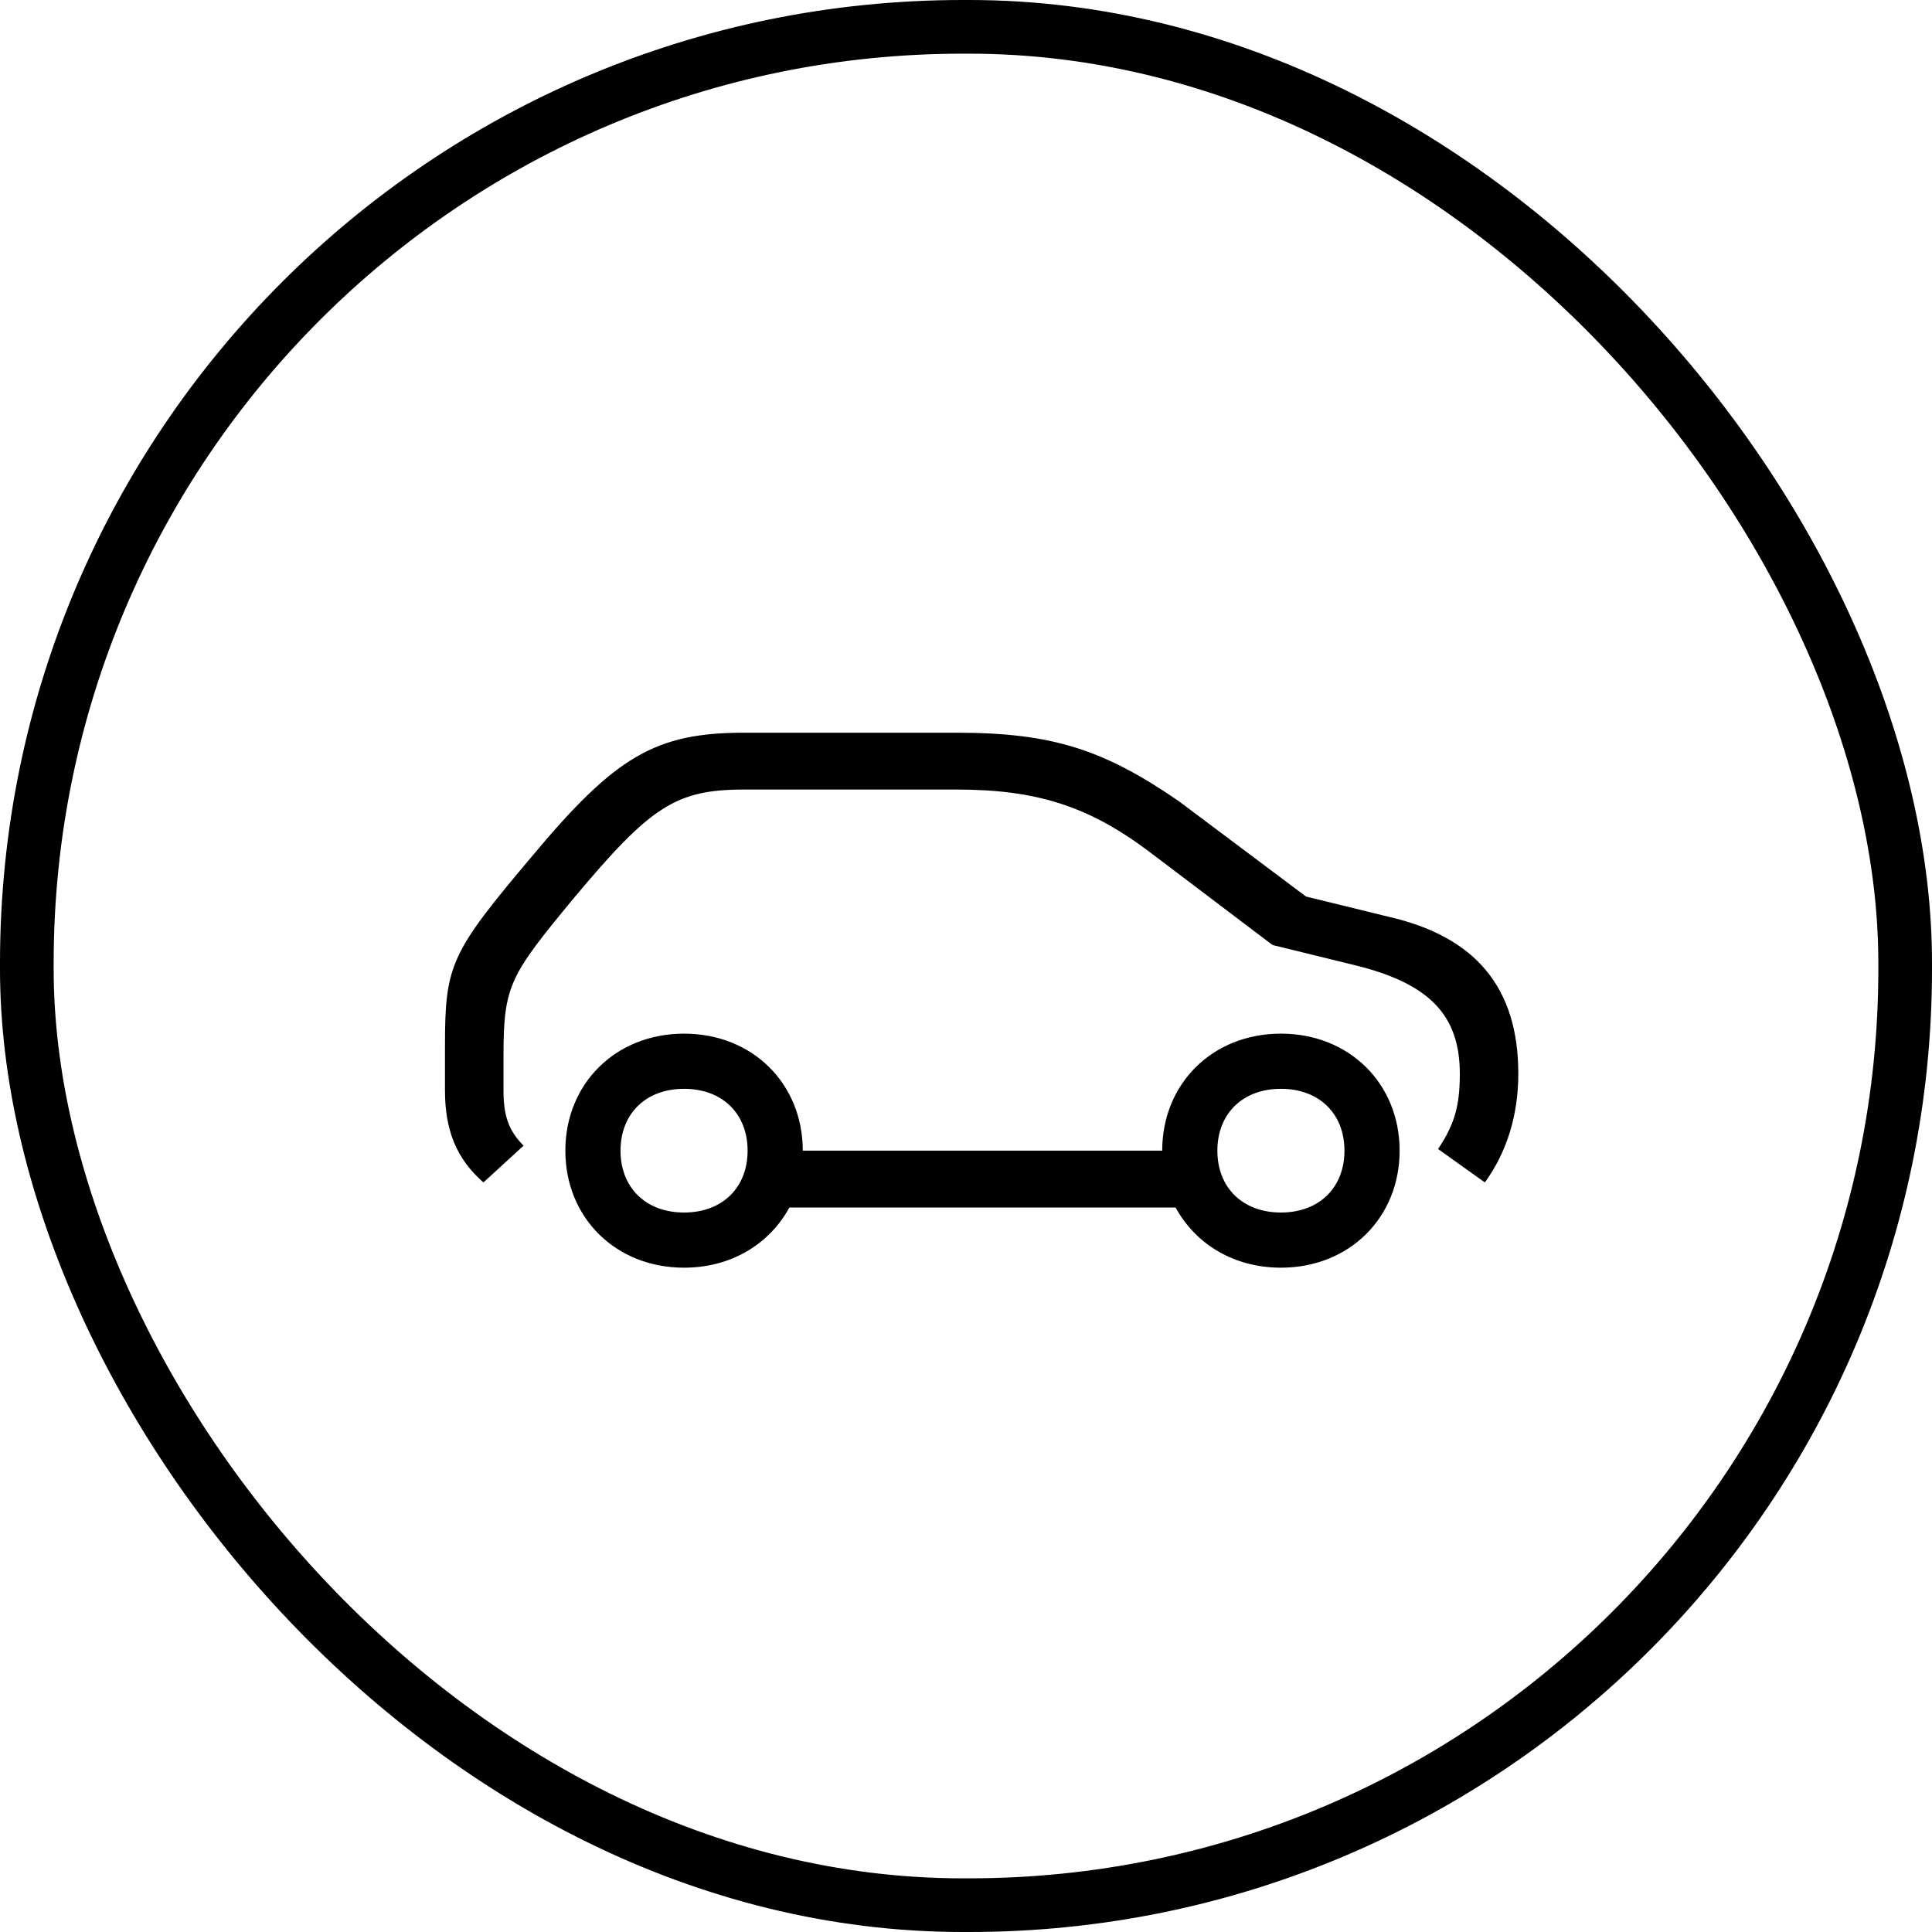
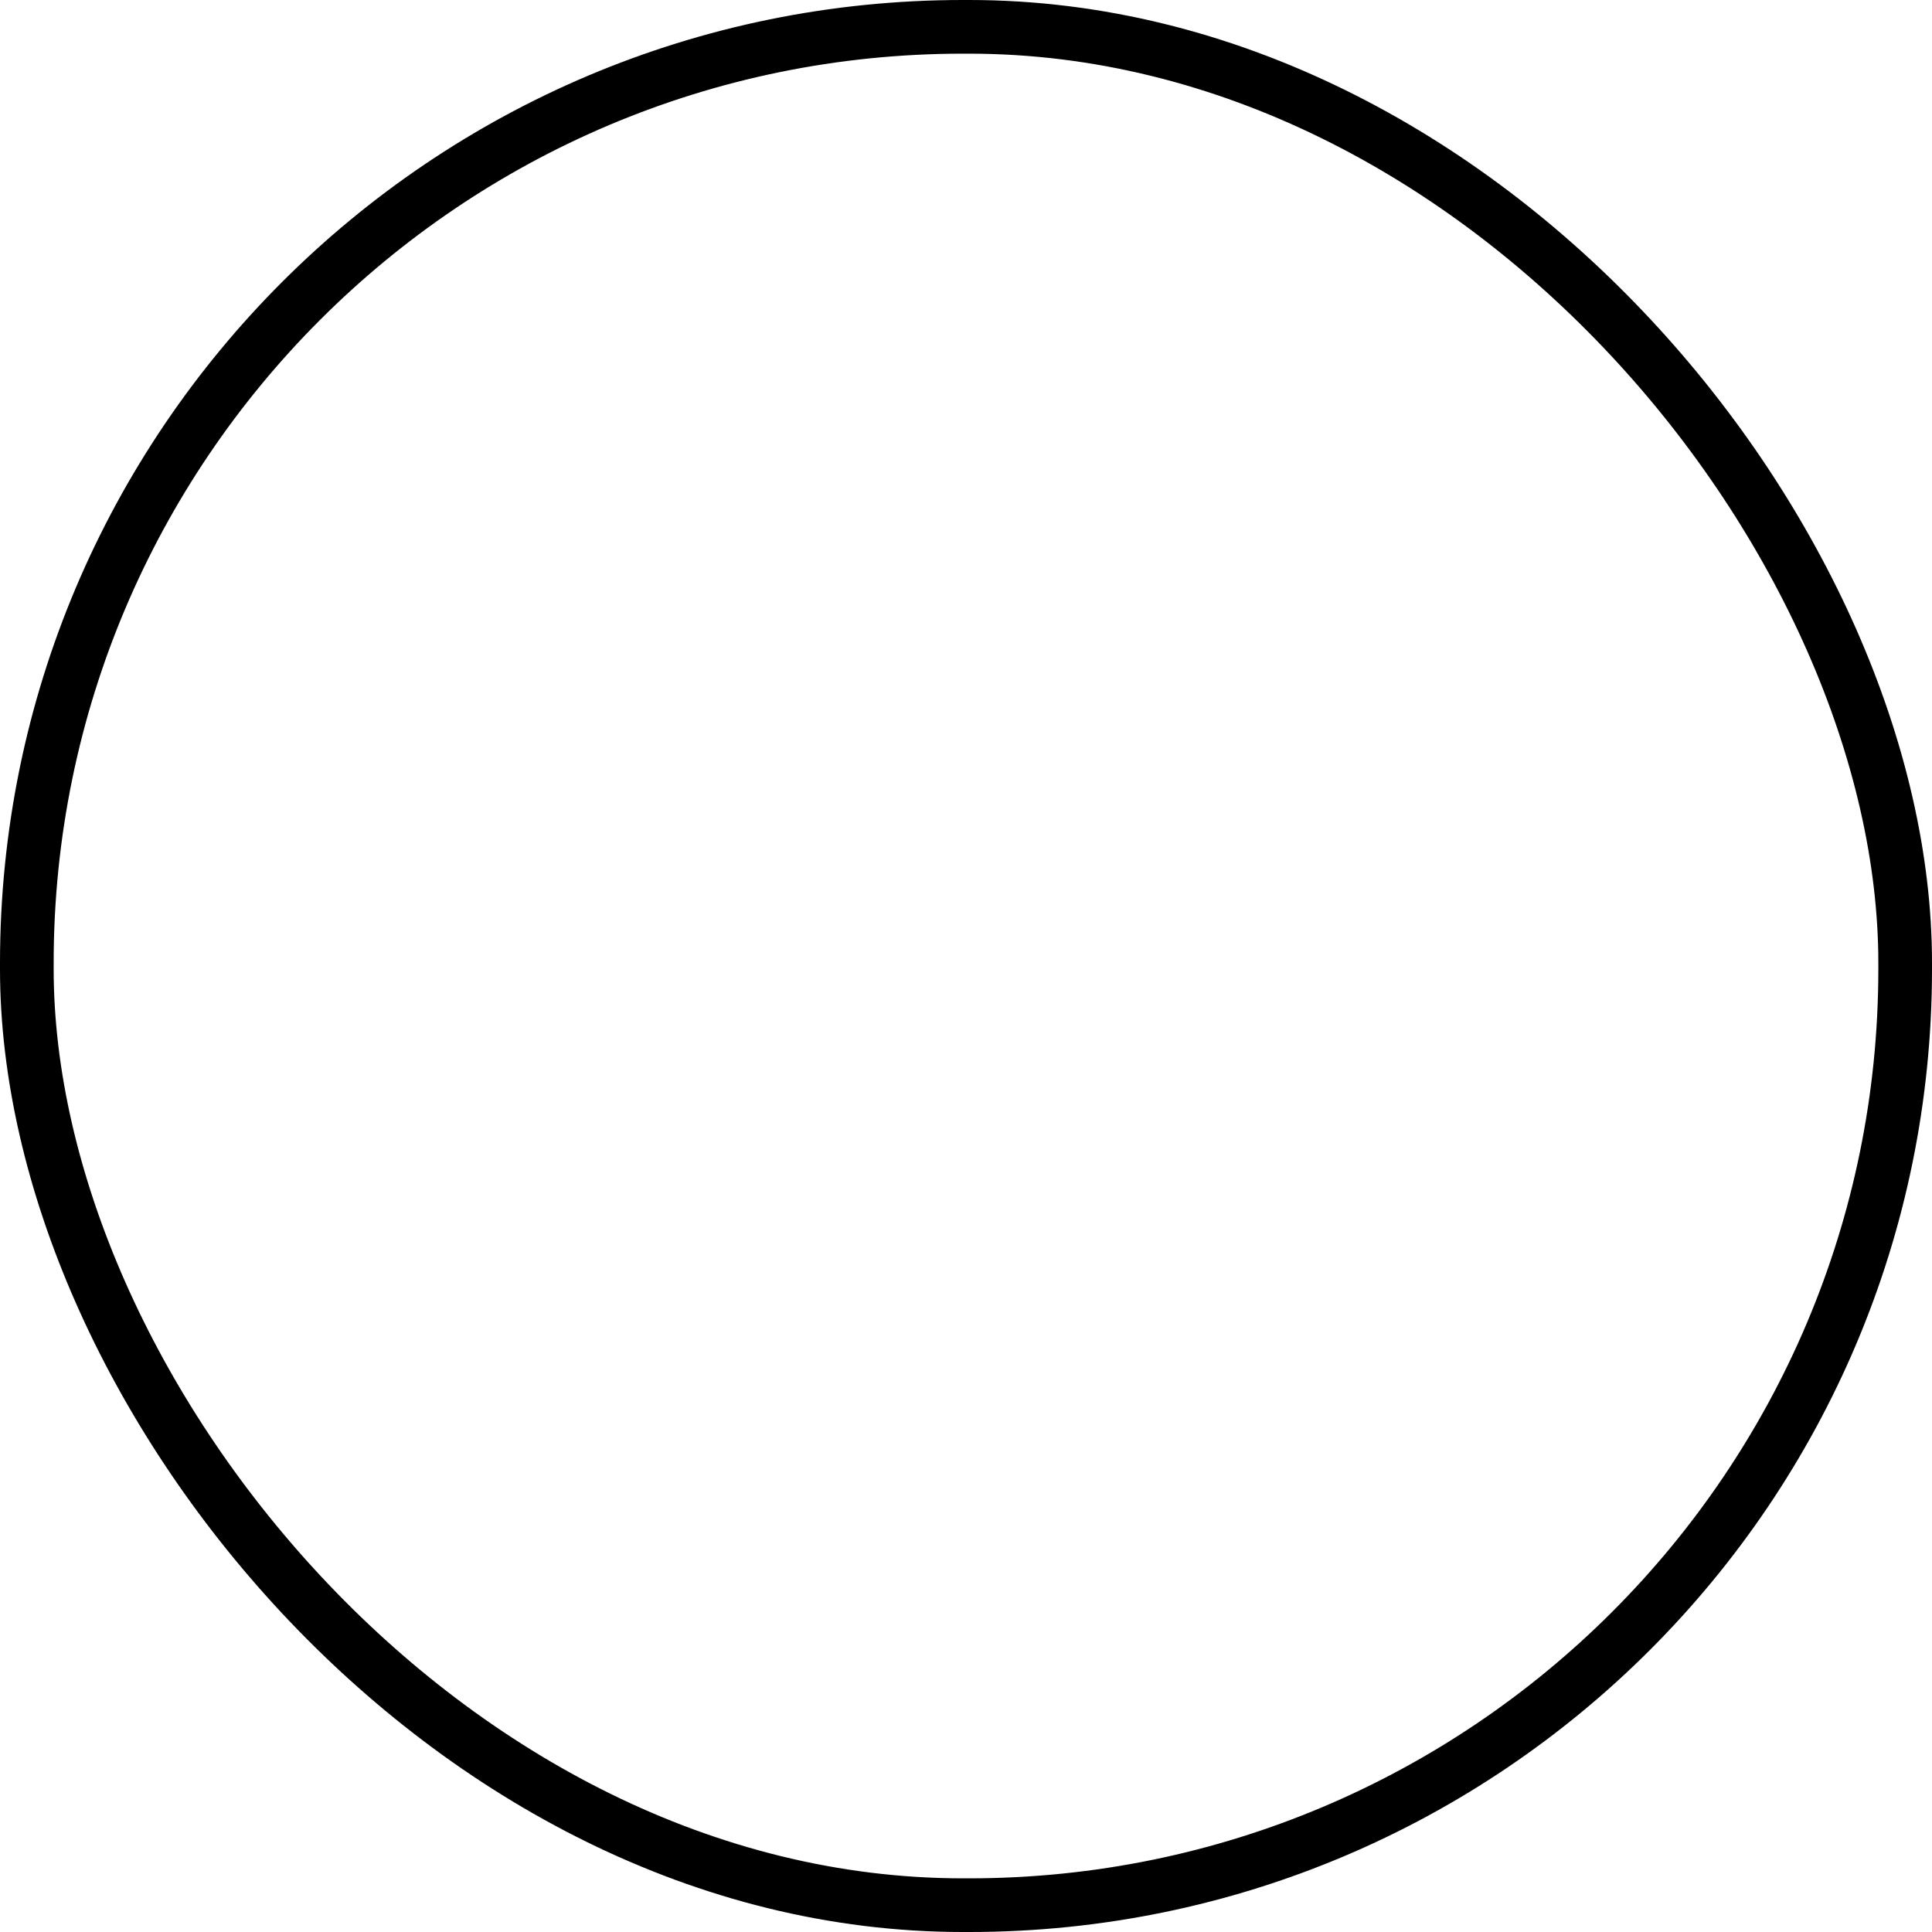
<svg xmlns="http://www.w3.org/2000/svg" width="72px" height="72px" viewBox="0 0 72 72" version="1.1">
  <title>round_car</title>
  <g id="Icons-2021" stroke="none" stroke-width="1" fill="none" fill-rule="evenodd">
    <g id="round_car" transform="translate(1, 1)">
      <rect id="Rectangle-Copy-2" stroke="#000000" stroke-width="2" x="0" y="0" width="70" height="70" rx="34.886" />
-       <path d="M46.736,39.577 C45.303,39.577 44.368,40.511 44.368,41.882 C44.368,43.253 45.303,44.187 46.736,44.187 C48.169,44.187 49.104,43.253 49.104,41.882 C49.104,40.511 48.169,39.577 46.736,39.577 Z M24.493,39.577 C23.06,39.577 22.125,40.511 22.125,41.882 C22.125,43.253 23.06,44.187 24.493,44.187 C25.926,44.187 26.861,43.253 26.861,41.882 C26.861,40.511 25.926,39.577 24.493,39.577 Z M28.917,41.882 L42.312,41.882 C42.312,39.39 44.181,37.521 46.736,37.521 C49.29,37.521 51.16,39.39 51.16,41.882 C51.16,44.374 49.29,46.243 46.736,46.243 C44.991,46.243 43.558,45.371 42.811,44 L28.418,44 C27.671,45.371 26.238,46.243 24.493,46.243 C21.938,46.243 20.069,44.374 20.069,41.882 C20.069,39.39 21.938,37.521 24.493,37.521 C27.048,37.521 28.917,39.39 28.917,41.882 Z M15.583,38.019 C15.583,34.966 15.77,34.53 18.823,30.916 C21.938,27.178 23.434,26.306 26.736,26.306 L34.649,26.306 C38.2,26.306 40.132,26.929 42.935,28.86 L47.671,32.411 L50.724,33.159 C54.026,33.907 55.583,35.838 55.583,39.016 C55.583,40.573 55.147,41.944 54.337,43.066 L52.593,41.82 C53.216,40.885 53.403,40.2 53.403,39.016 C53.403,36.835 52.281,35.651 49.477,34.966 L46.424,34.218 L41.814,30.729 C39.571,29.047 37.639,28.424 34.649,28.424 L26.736,28.424 C24.181,28.424 23.247,29.047 20.381,32.474 C18.013,35.34 17.764,35.714 17.764,38.33 L17.764,39.639 C17.764,40.573 17.951,41.134 18.512,41.695 L17.016,43.066 C16.019,42.193 15.583,41.134 15.583,39.639 L15.583,38.019 Z" id="Fill-3094" fill="#000000" />
    </g>
  </g>
</svg>